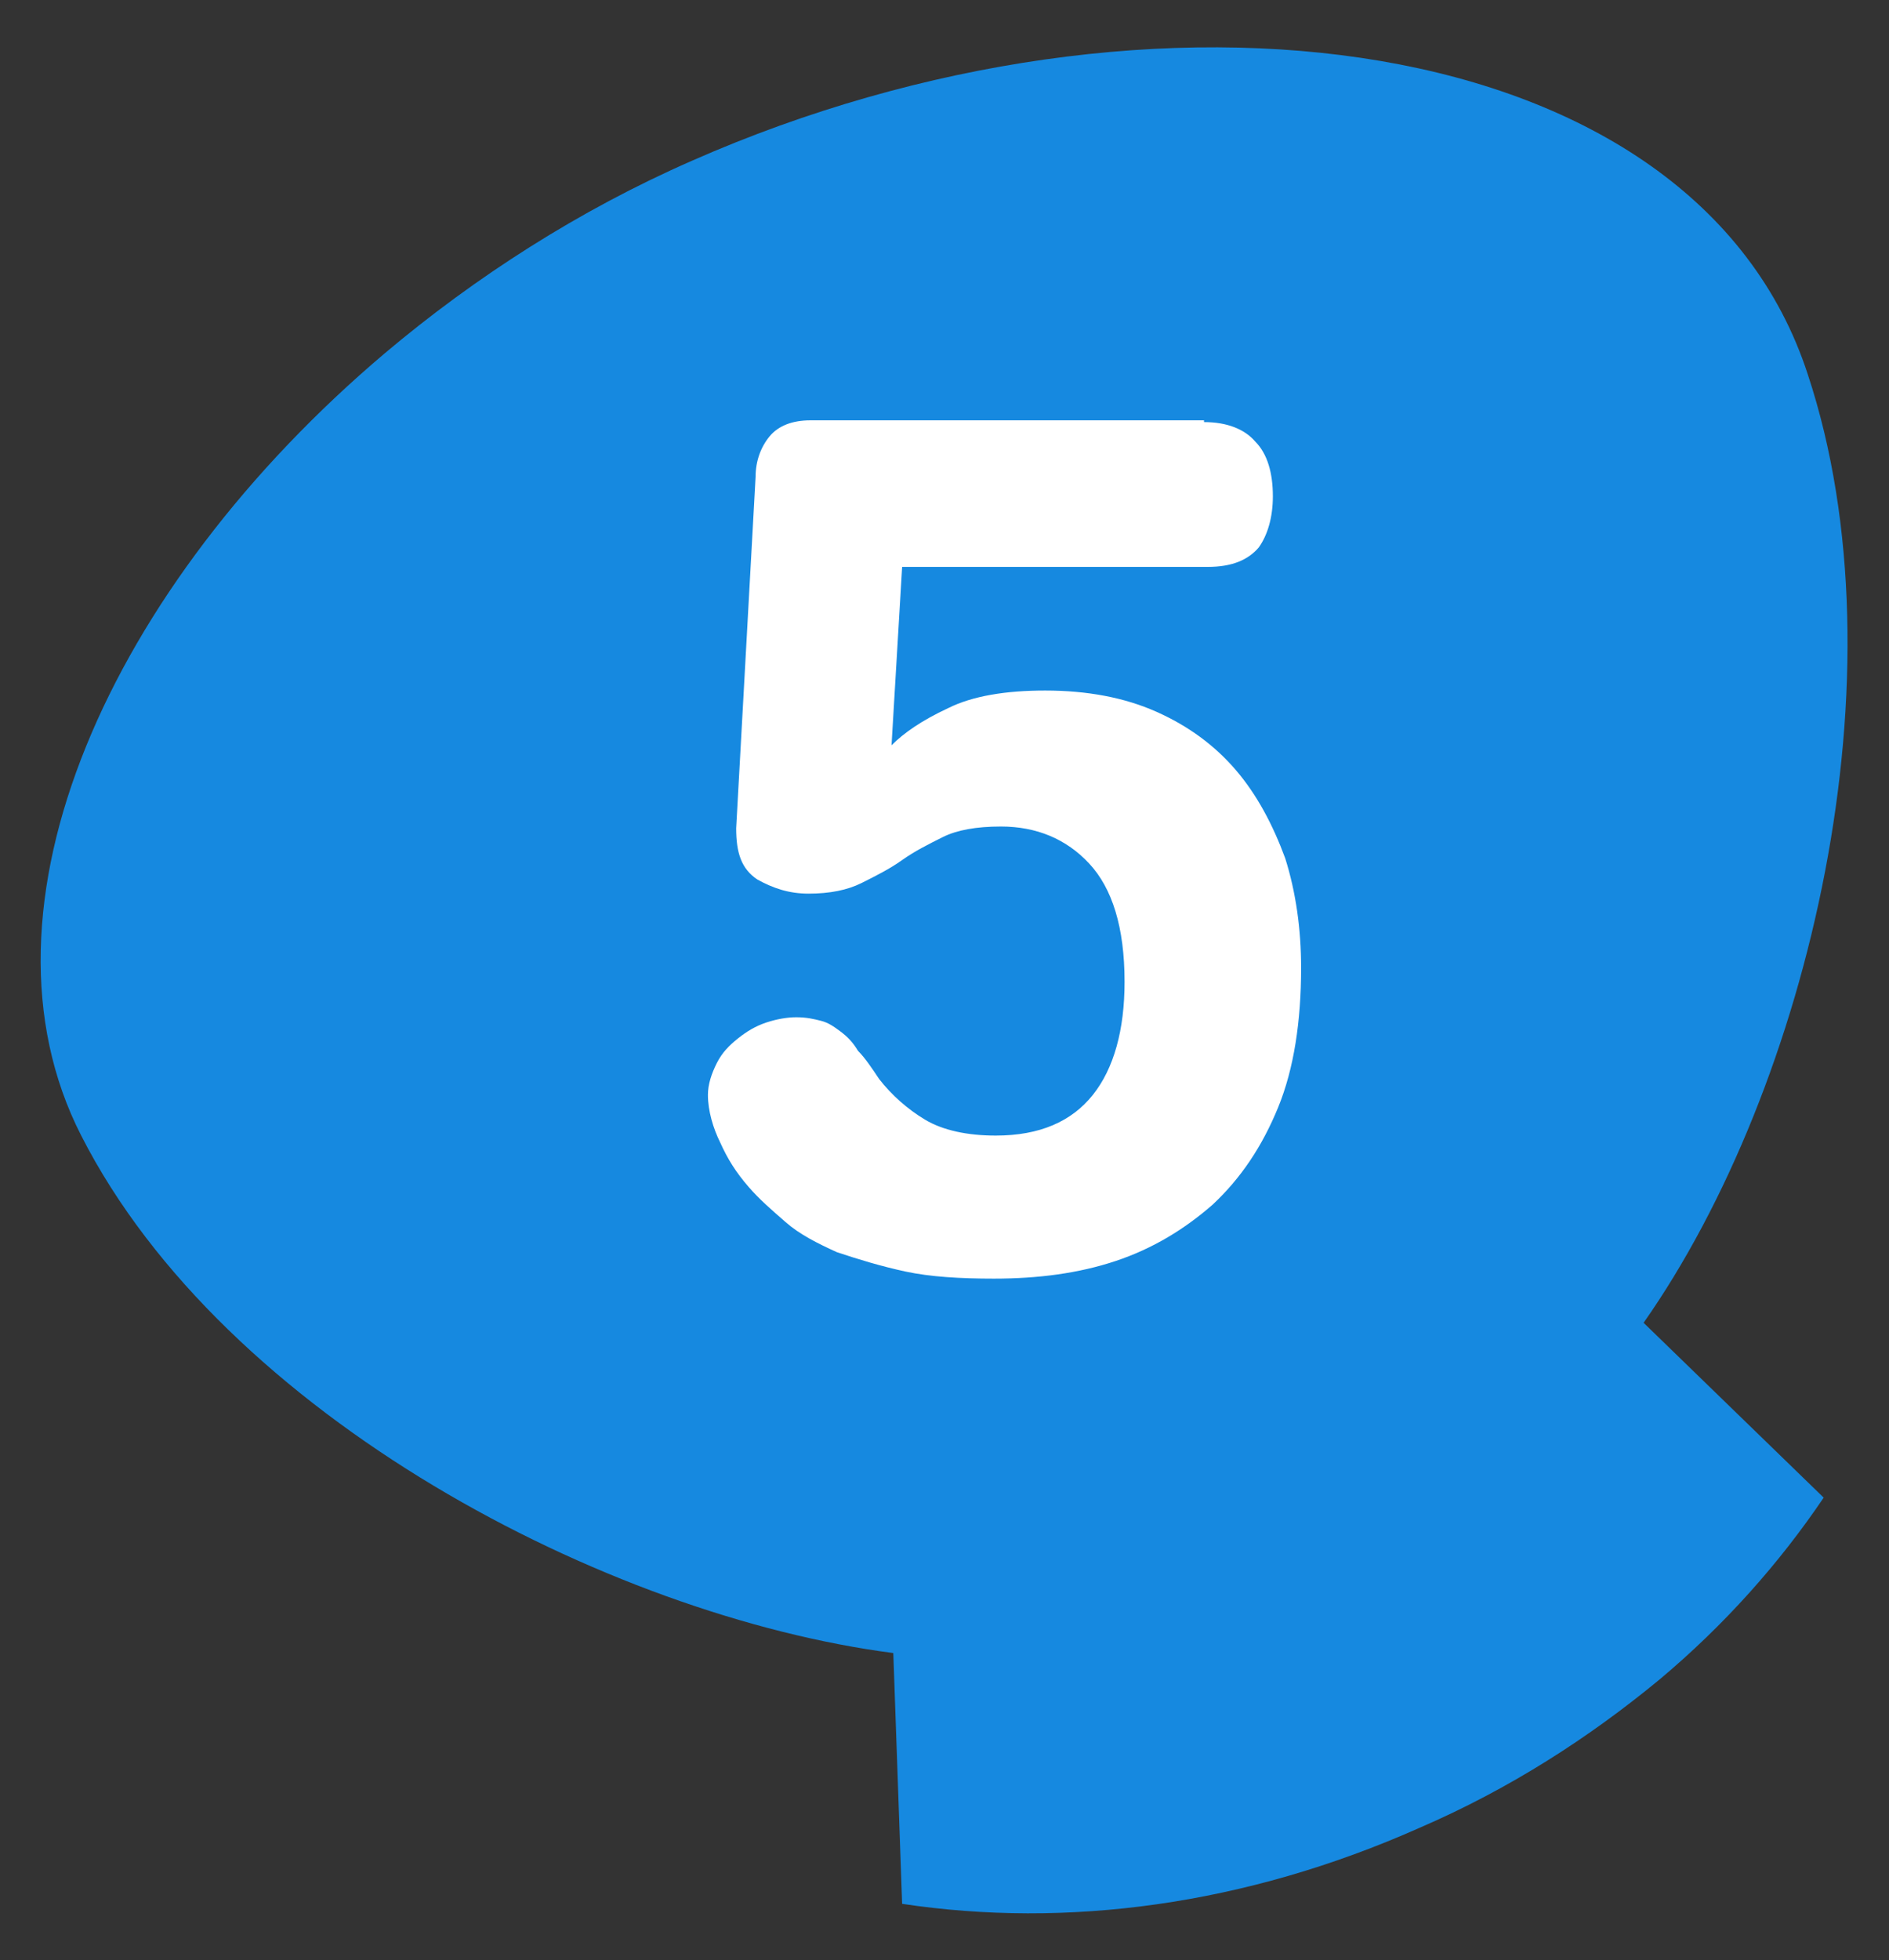
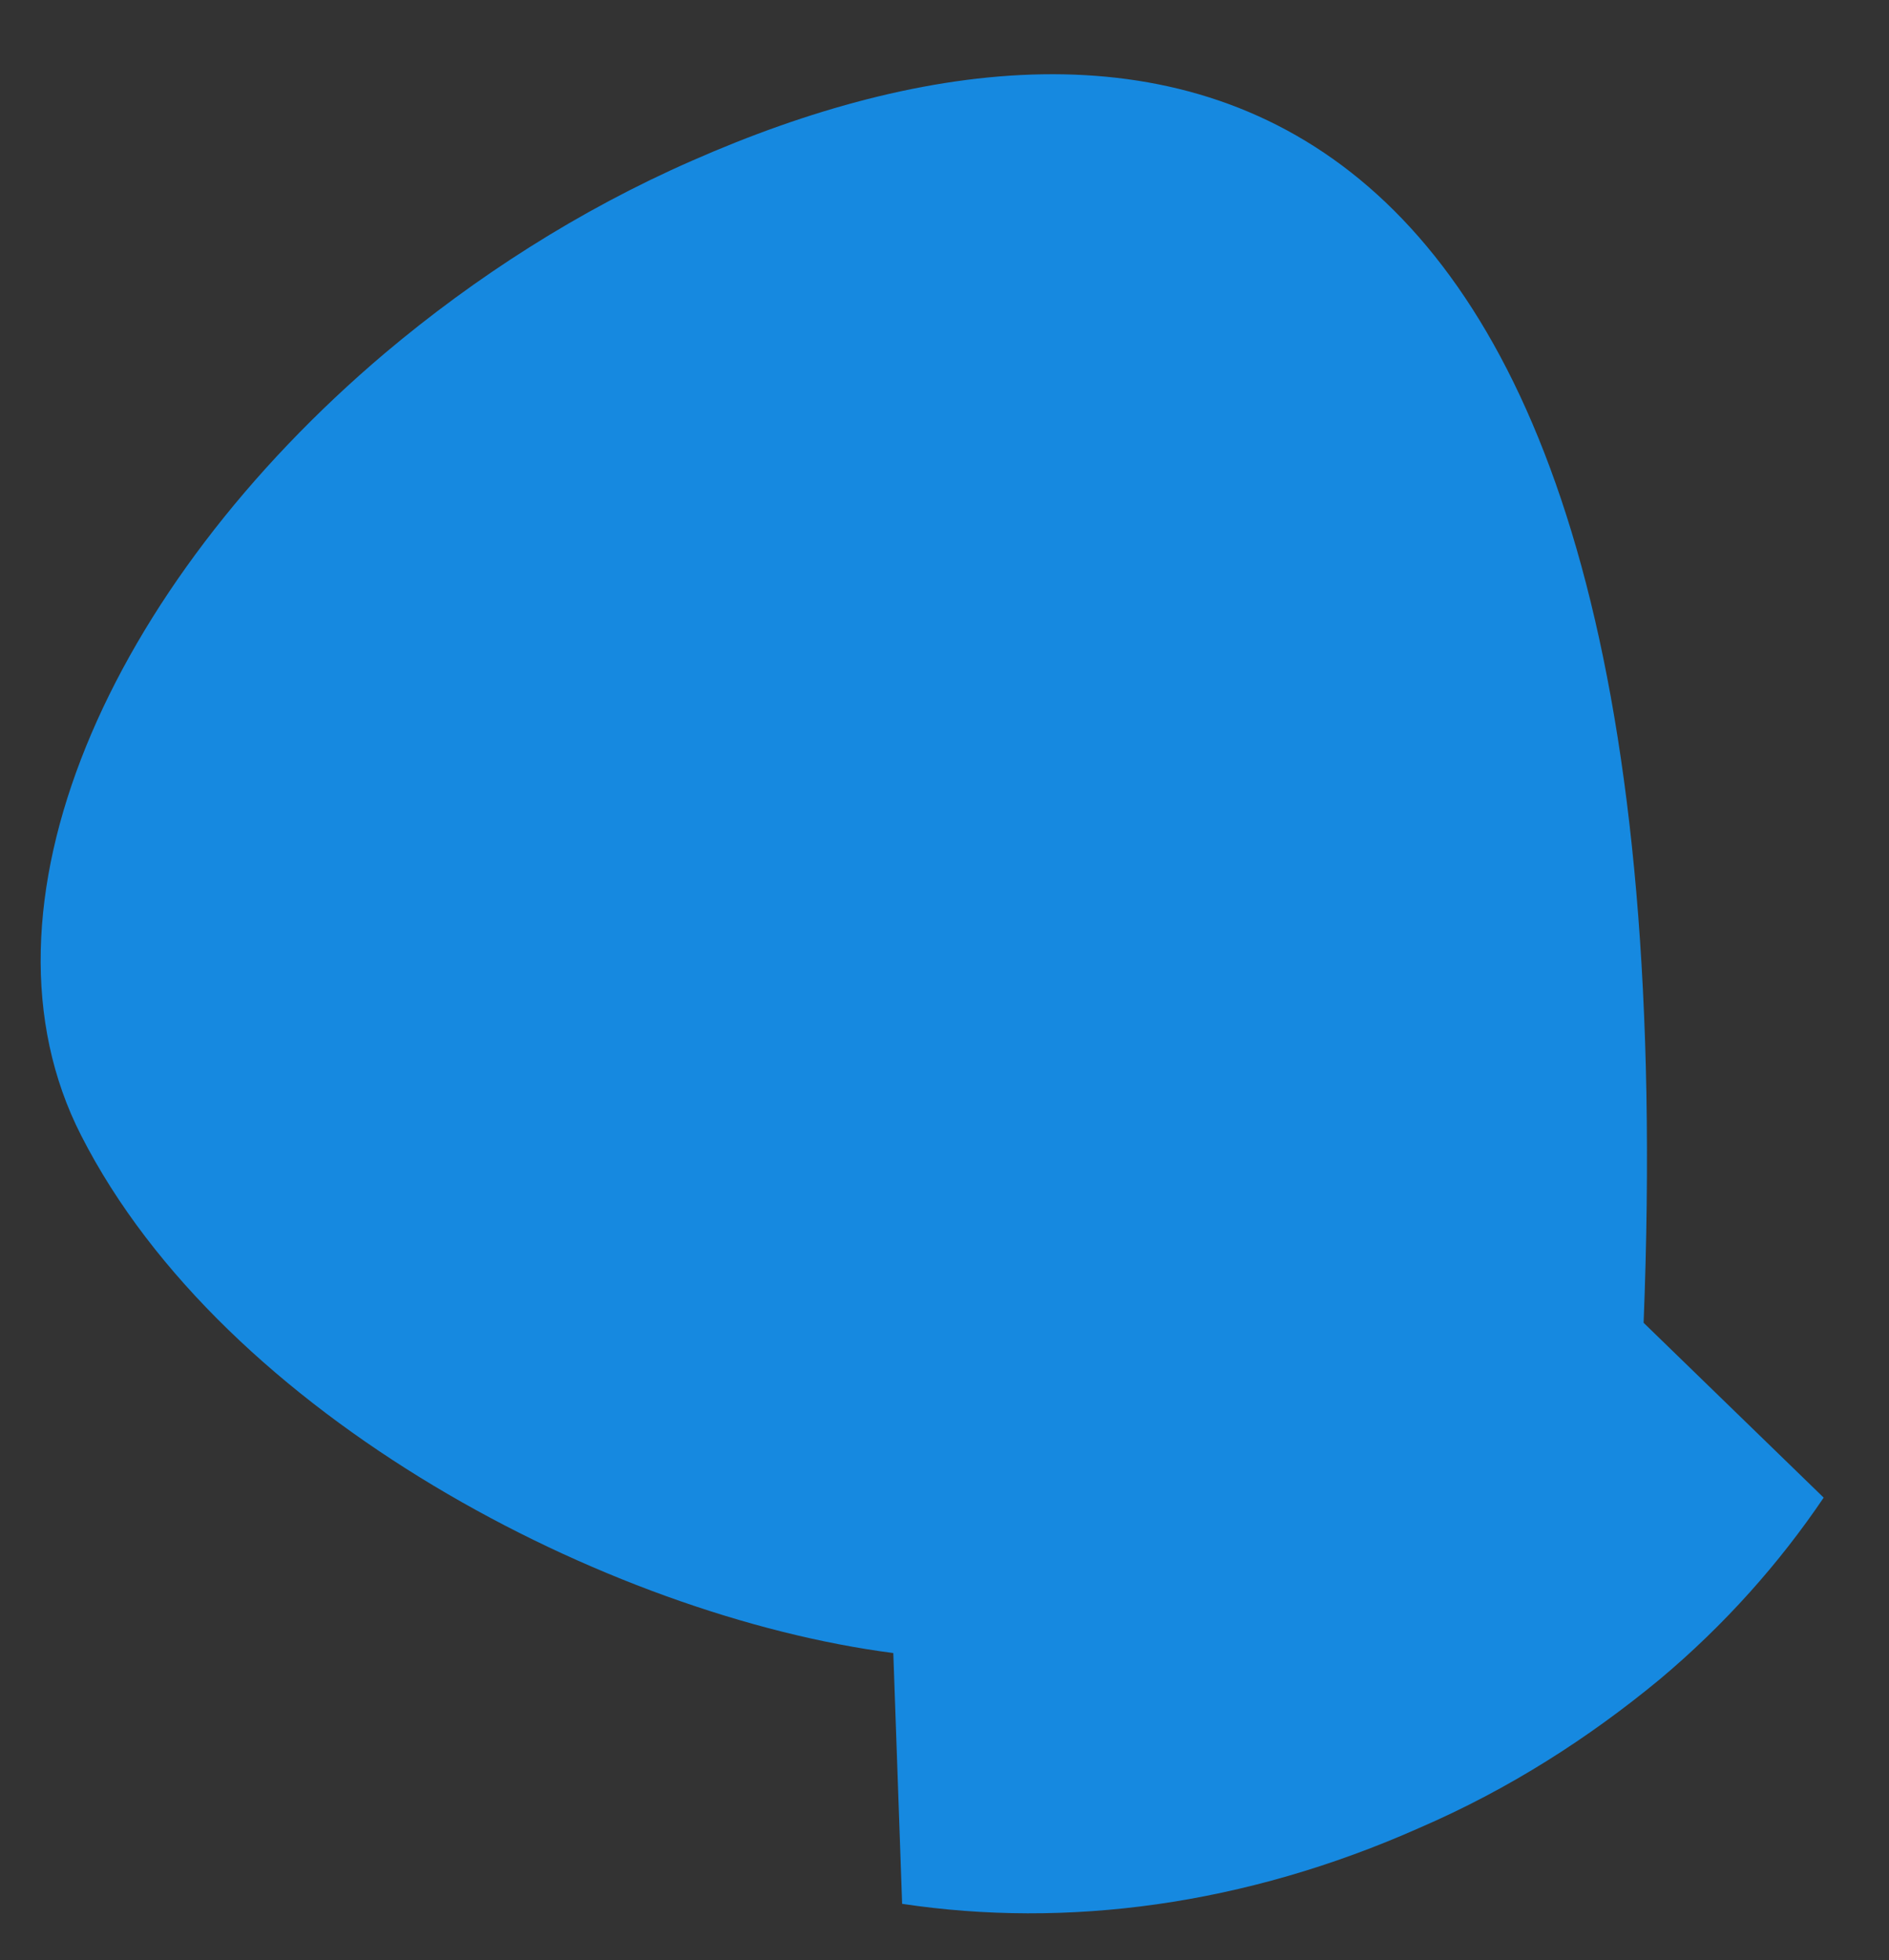
<svg xmlns="http://www.w3.org/2000/svg" version="1.1" id="レイヤー_1" x="0px" y="0px" width="107px" height="111px" viewBox="0 0 107 111" style="enable-background:new 0 0 107 111;" xml:space="preserve">
  <rect x="0" y="0" width="107" height="111" fill="#333333" stroke="none" />
  <style type="text/css">
	.st0{fill:#1689E0;}
	.st1{fill:#FFFFFF;}
</style>
  <g>
-     <path class="st0" d="M39.2,9.1c-6.4,2.8-12.3,6.6-17.4,10.9C6.2,33.2-2,51.4,4.6,64.3c8.1,15.9,29.8,27.2,46,29.3l0.5,14.2   c9.3,1.4,19.4,0.1,29.3-4.3c5.1-2.2,9.6-5.1,13.6-8.4c3.7-3.1,6.8-6.6,9.3-10.3l-10.2-9.9c9.4-13.4,14.9-36.8,9.3-53.7   C96,1.5,65.3-2.4,39.2,9.1z" />
+     <path class="st0" d="M39.2,9.1c-6.4,2.8-12.3,6.6-17.4,10.9C6.2,33.2-2,51.4,4.6,64.3c8.1,15.9,29.8,27.2,46,29.3l0.5,14.2   c9.3,1.4,19.4,0.1,29.3-4.3c5.1-2.2,9.6-5.1,13.6-8.4c3.7-3.1,6.8-6.6,9.3-10.3l-10.2-9.9C96,1.5,65.3-2.4,39.2,9.1z" />
    <g>
      <g>
-         <path class="st1" d="M68.2,23.9c1.3,0,2.3,0.4,2.9,1.1c0.7,0.7,1,1.8,1,3.1c0,1.2-0.3,2.2-0.8,2.9c-0.6,0.7-1.5,1.1-2.9,1.1H51.1     l-0.6,10.1c0.7-0.7,1.7-1.4,3.2-2.1c1.4-0.7,3.3-1,5.5-1c2.4,0,4.5,0.4,6.3,1.2c1.8,0.8,3.3,1.9,4.5,3.3c1.2,1.4,2.1,3.1,2.8,5     c0.6,1.9,0.9,4,0.9,6.2c0,3-0.4,5.7-1.3,7.9c-0.9,2.2-2.1,4-3.7,5.5c-1.6,1.4-3.4,2.5-5.5,3.2c-2.1,0.7-4.4,1-6.9,1     c-1.9,0-3.6-0.1-5-0.4c-1.4-0.3-2.7-0.7-3.9-1.1c-1.1-0.5-2.1-1-2.9-1.7c-0.8-0.7-1.5-1.3-2.1-2c-0.7-0.8-1.2-1.6-1.6-2.5     c-0.4-0.8-0.7-1.8-0.7-2.7c0-0.6,0.2-1.2,0.5-1.8c0.3-0.6,0.7-1,1.2-1.4c0.5-0.4,1-0.7,1.6-0.9c0.6-0.2,1.2-0.3,1.7-0.3     c0.6,0,1,0.1,1.4,0.2c0.4,0.1,0.7,0.3,1.1,0.6s0.7,0.6,1,1.1c0.4,0.4,0.8,1,1.2,1.6c0.7,0.9,1.6,1.7,2.6,2.3c1,0.6,2.4,0.9,4,0.9     c2.5,0,4.3-0.8,5.5-2.3c1.2-1.5,1.8-3.7,1.8-6.4c0-3.1-0.7-5.3-2-6.7c-1.3-1.4-3-2.1-5-2.1c-1.4,0-2.5,0.2-3.3,0.6     c-0.8,0.4-1.6,0.8-2.3,1.3s-1.5,0.9-2.3,1.3c-0.8,0.4-1.8,0.6-3,0.6c-1.1,0-2-0.3-2.9-0.8c-0.9-0.6-1.2-1.5-1.2-2.9l1.1-19.9     c0-0.9,0.3-1.7,0.8-2.3c0.5-0.6,1.3-0.9,2.3-0.9H68.2z" />
-       </g>
+         </g>
    </g>
  </g>
</svg>